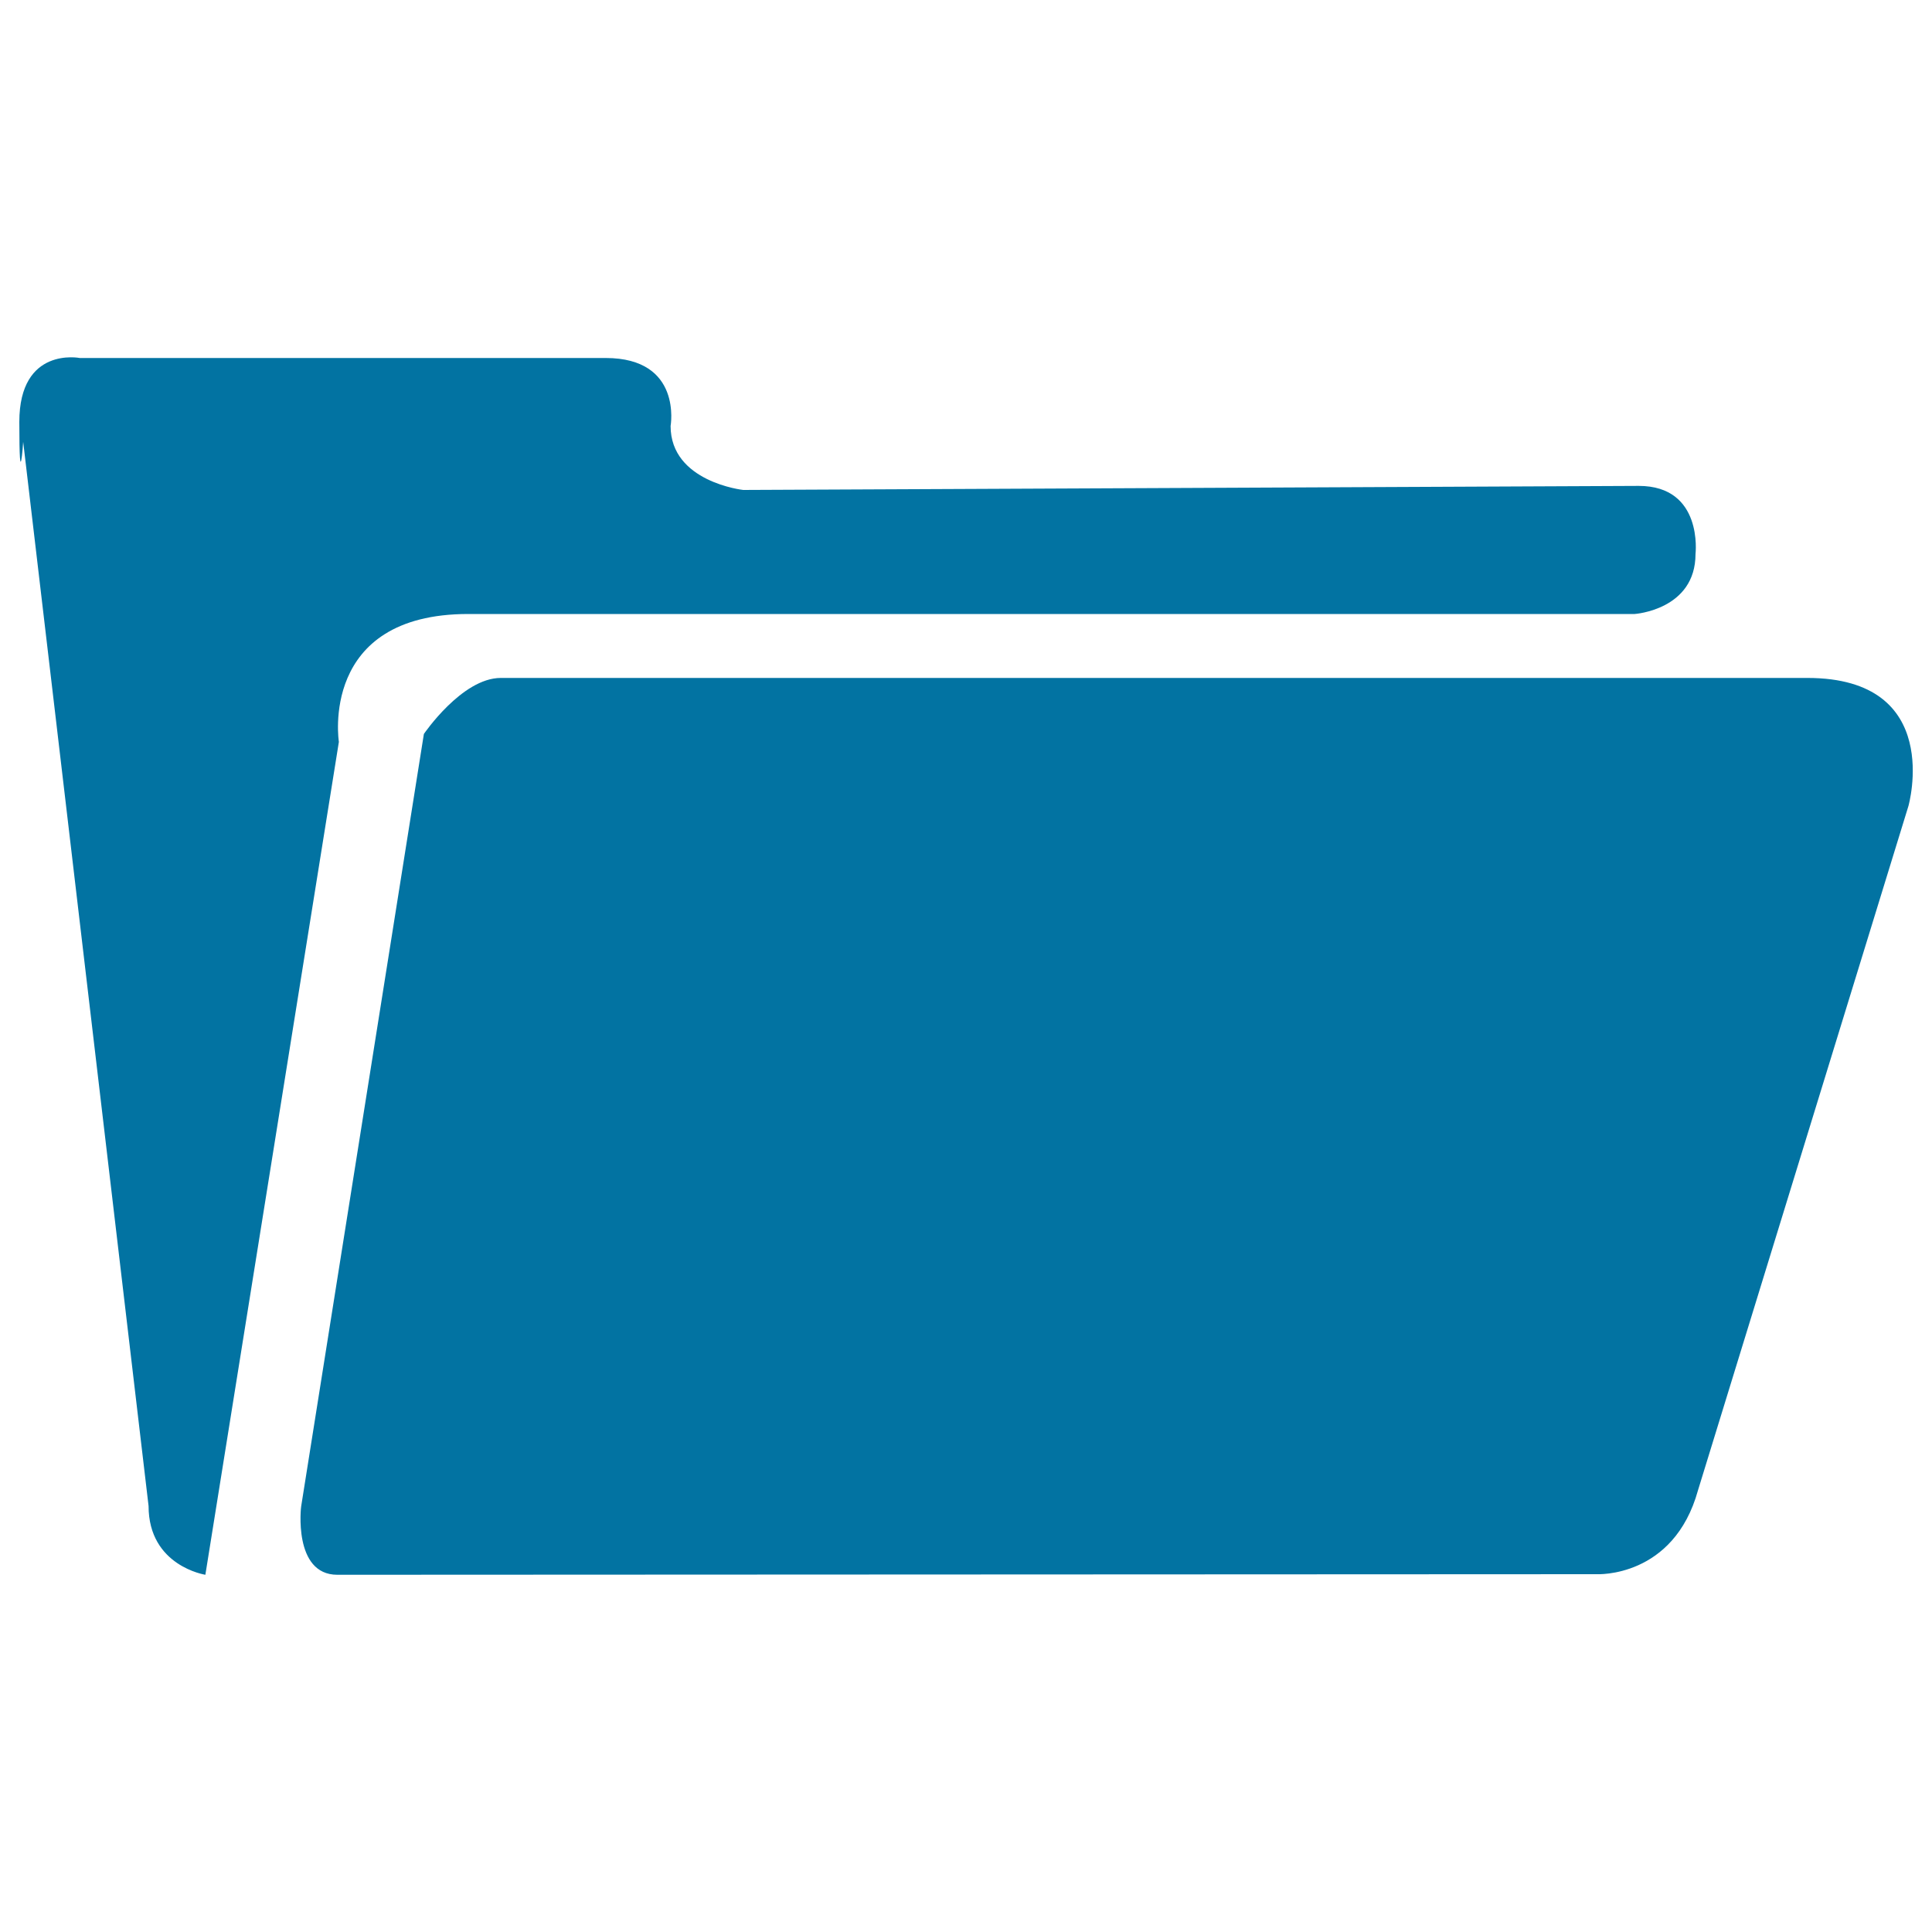
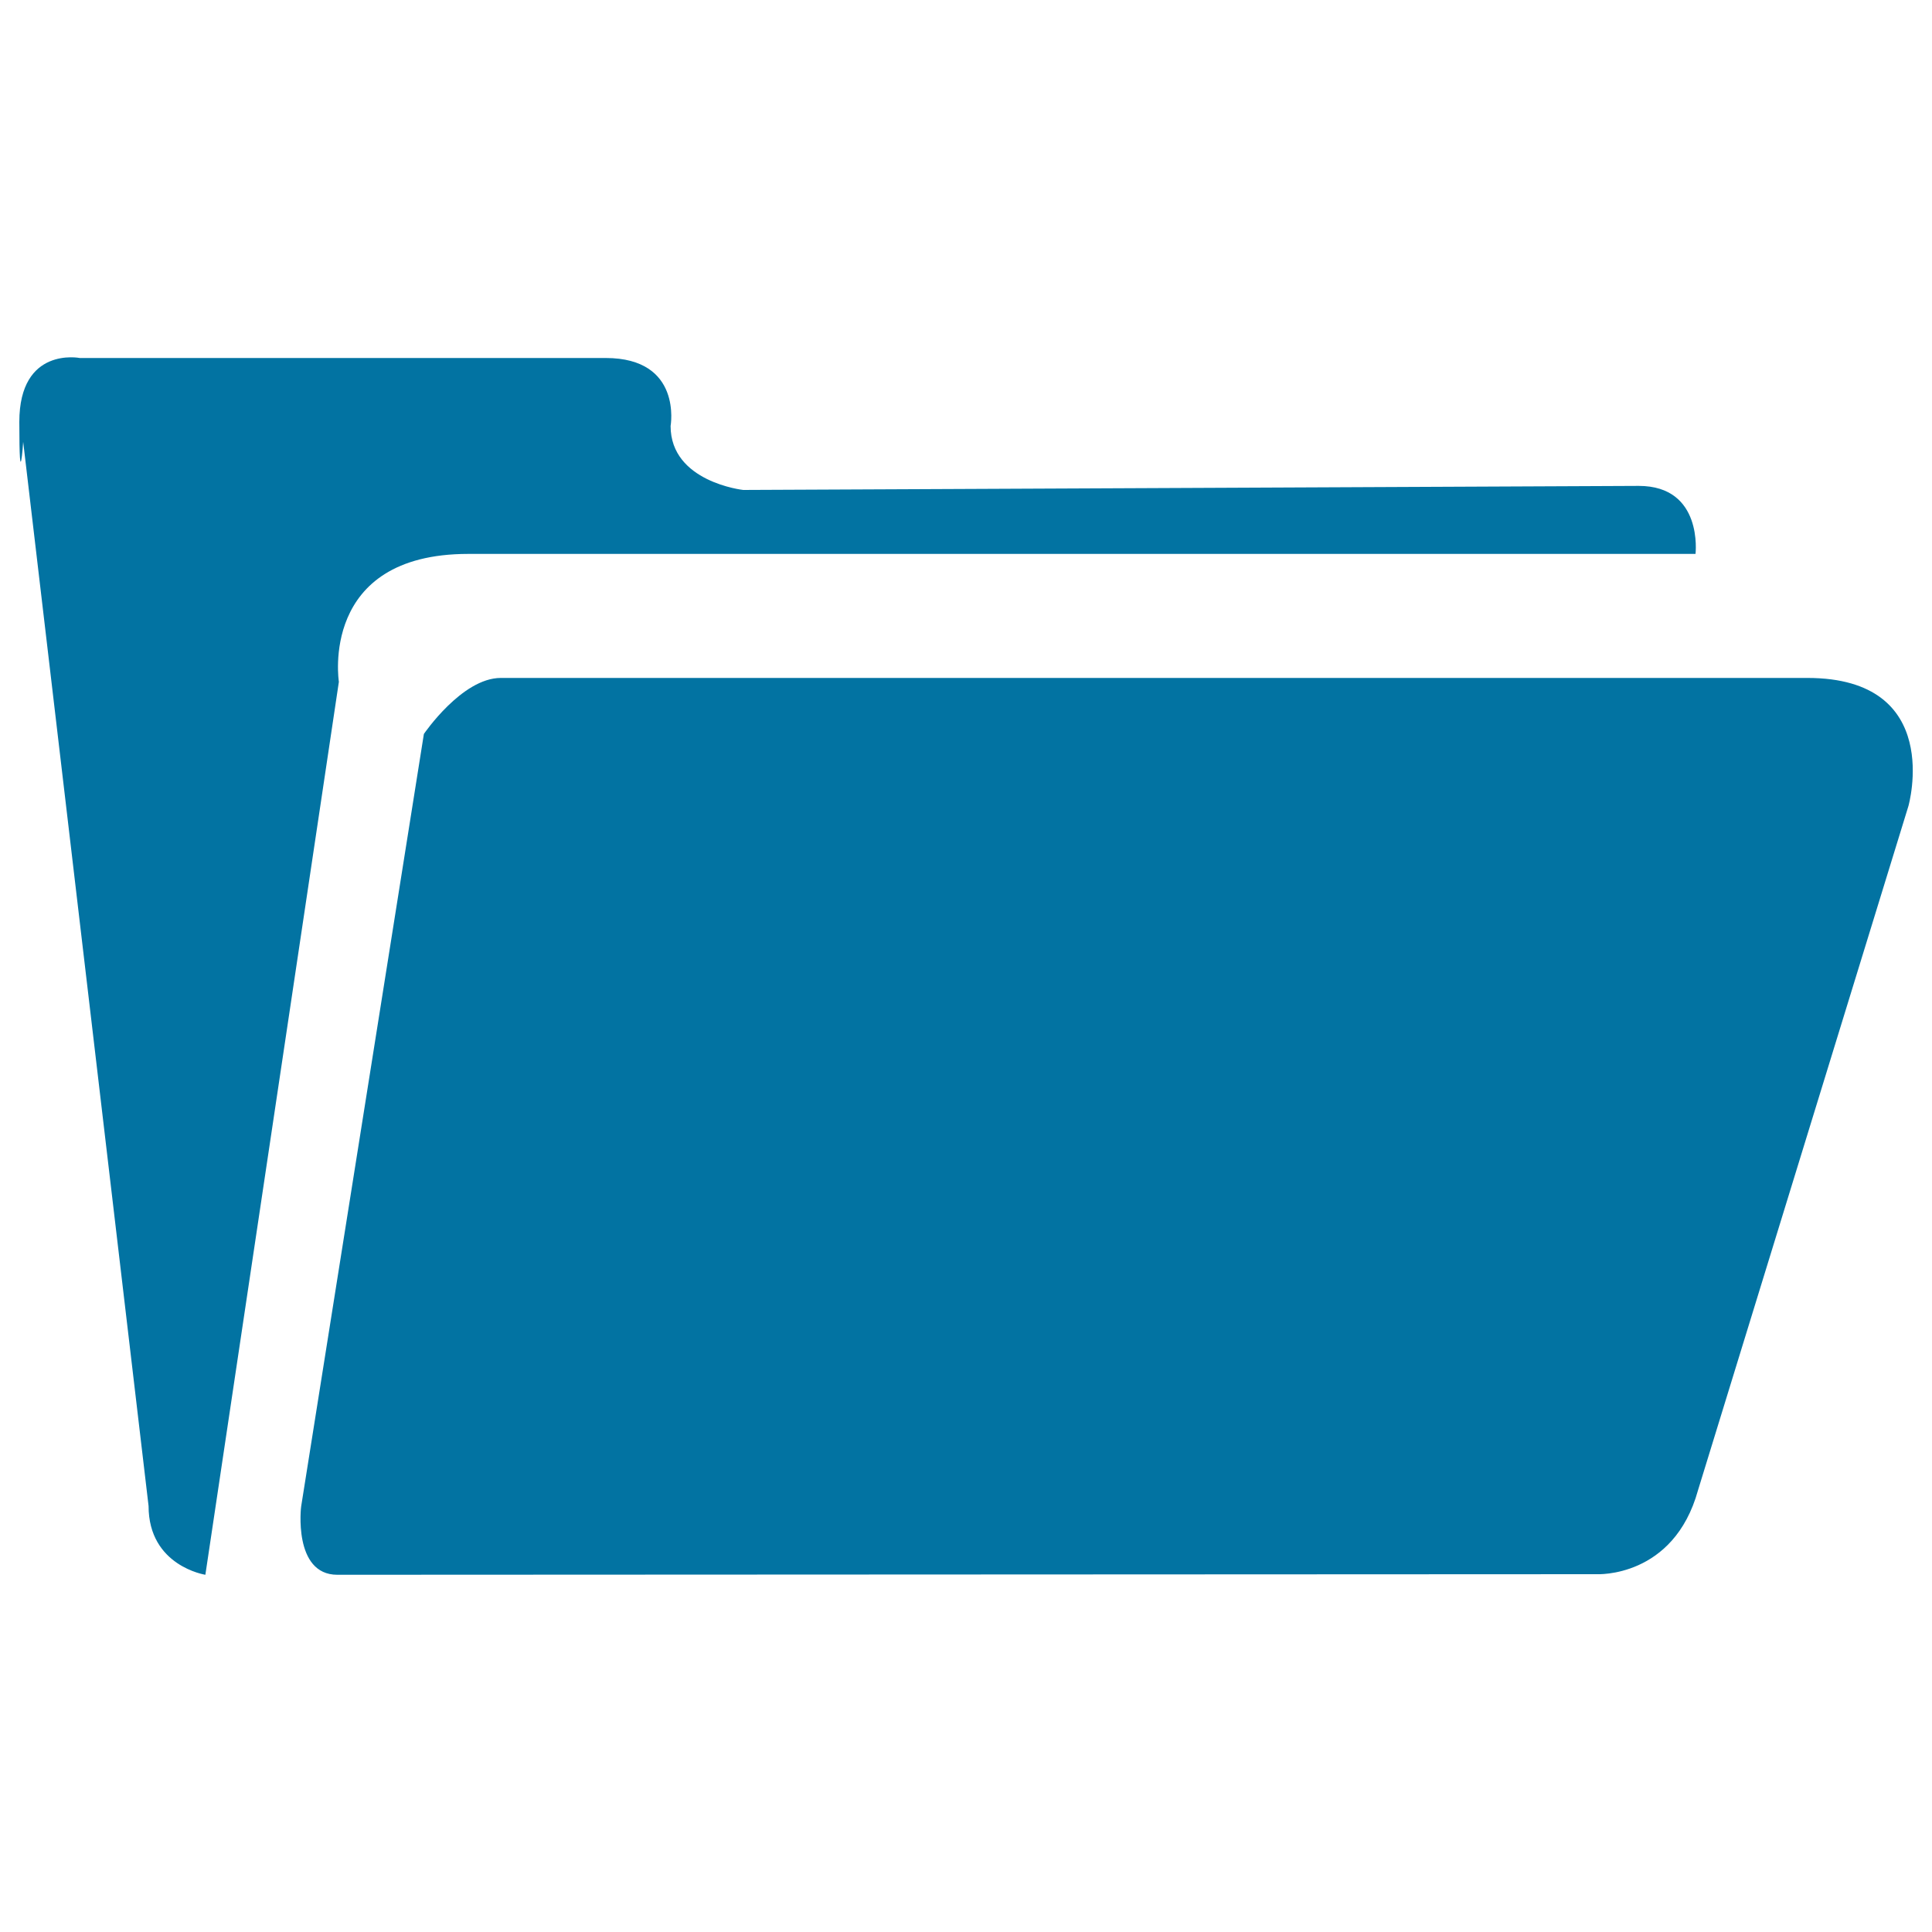
<svg xmlns="http://www.w3.org/2000/svg" viewBox="0 0 1000 1000" style="fill:#0273a2">
  <title>Folder SVG icon</title>
-   <path d="M174.6,815.1l651.9-0.3c0,0,39.8,2.1,52.4-43.5l108.9-354.1c0,0,18.8-66.3-52.3-66.3c0,0-529.8,0-676.3,0c-20.1,0-39.8,29-39.8,29l-63.5,399.7C155.8,779.6,151.6,815.1,174.6,815.1z M106.3,815.1c0,0-29.4-4.5-29.4-35.6L12,228.7c0,0-2,29-2-10.3c0-39.3,31.3-33.1,31.3-33.1h272.2c39.9,0,33.6,35.2,33.6,35.2c0,29,37.6,33.1,37.6,33.1l463.5-2.1c33.5,0,29.4,35.2,29.4,35.2c0,29-31.5,31.1-31.5,31.1H242.4c-77.4,0-67,66.2-67,66.2L106.3,815.1z" />
+   <path d="M174.6,815.1l651.9-0.3c0,0,39.8,2.1,52.4-43.5l108.9-354.1c0,0,18.8-66.3-52.3-66.3c0,0-529.8,0-676.3,0c-20.1,0-39.8,29-39.8,29l-63.5,399.7C155.8,779.6,151.6,815.1,174.6,815.1z M106.3,815.1c0,0-29.4-4.5-29.4-35.6L12,228.7c0,0-2,29-2-10.3c0-39.3,31.3-33.1,31.3-33.1h272.2c39.9,0,33.6,35.2,33.6,35.2c0,29,37.6,33.1,37.6,33.1l463.5-2.1c33.5,0,29.4,35.2,29.4,35.2H242.4c-77.4,0-67,66.2-67,66.2L106.3,815.1z" />
</svg>